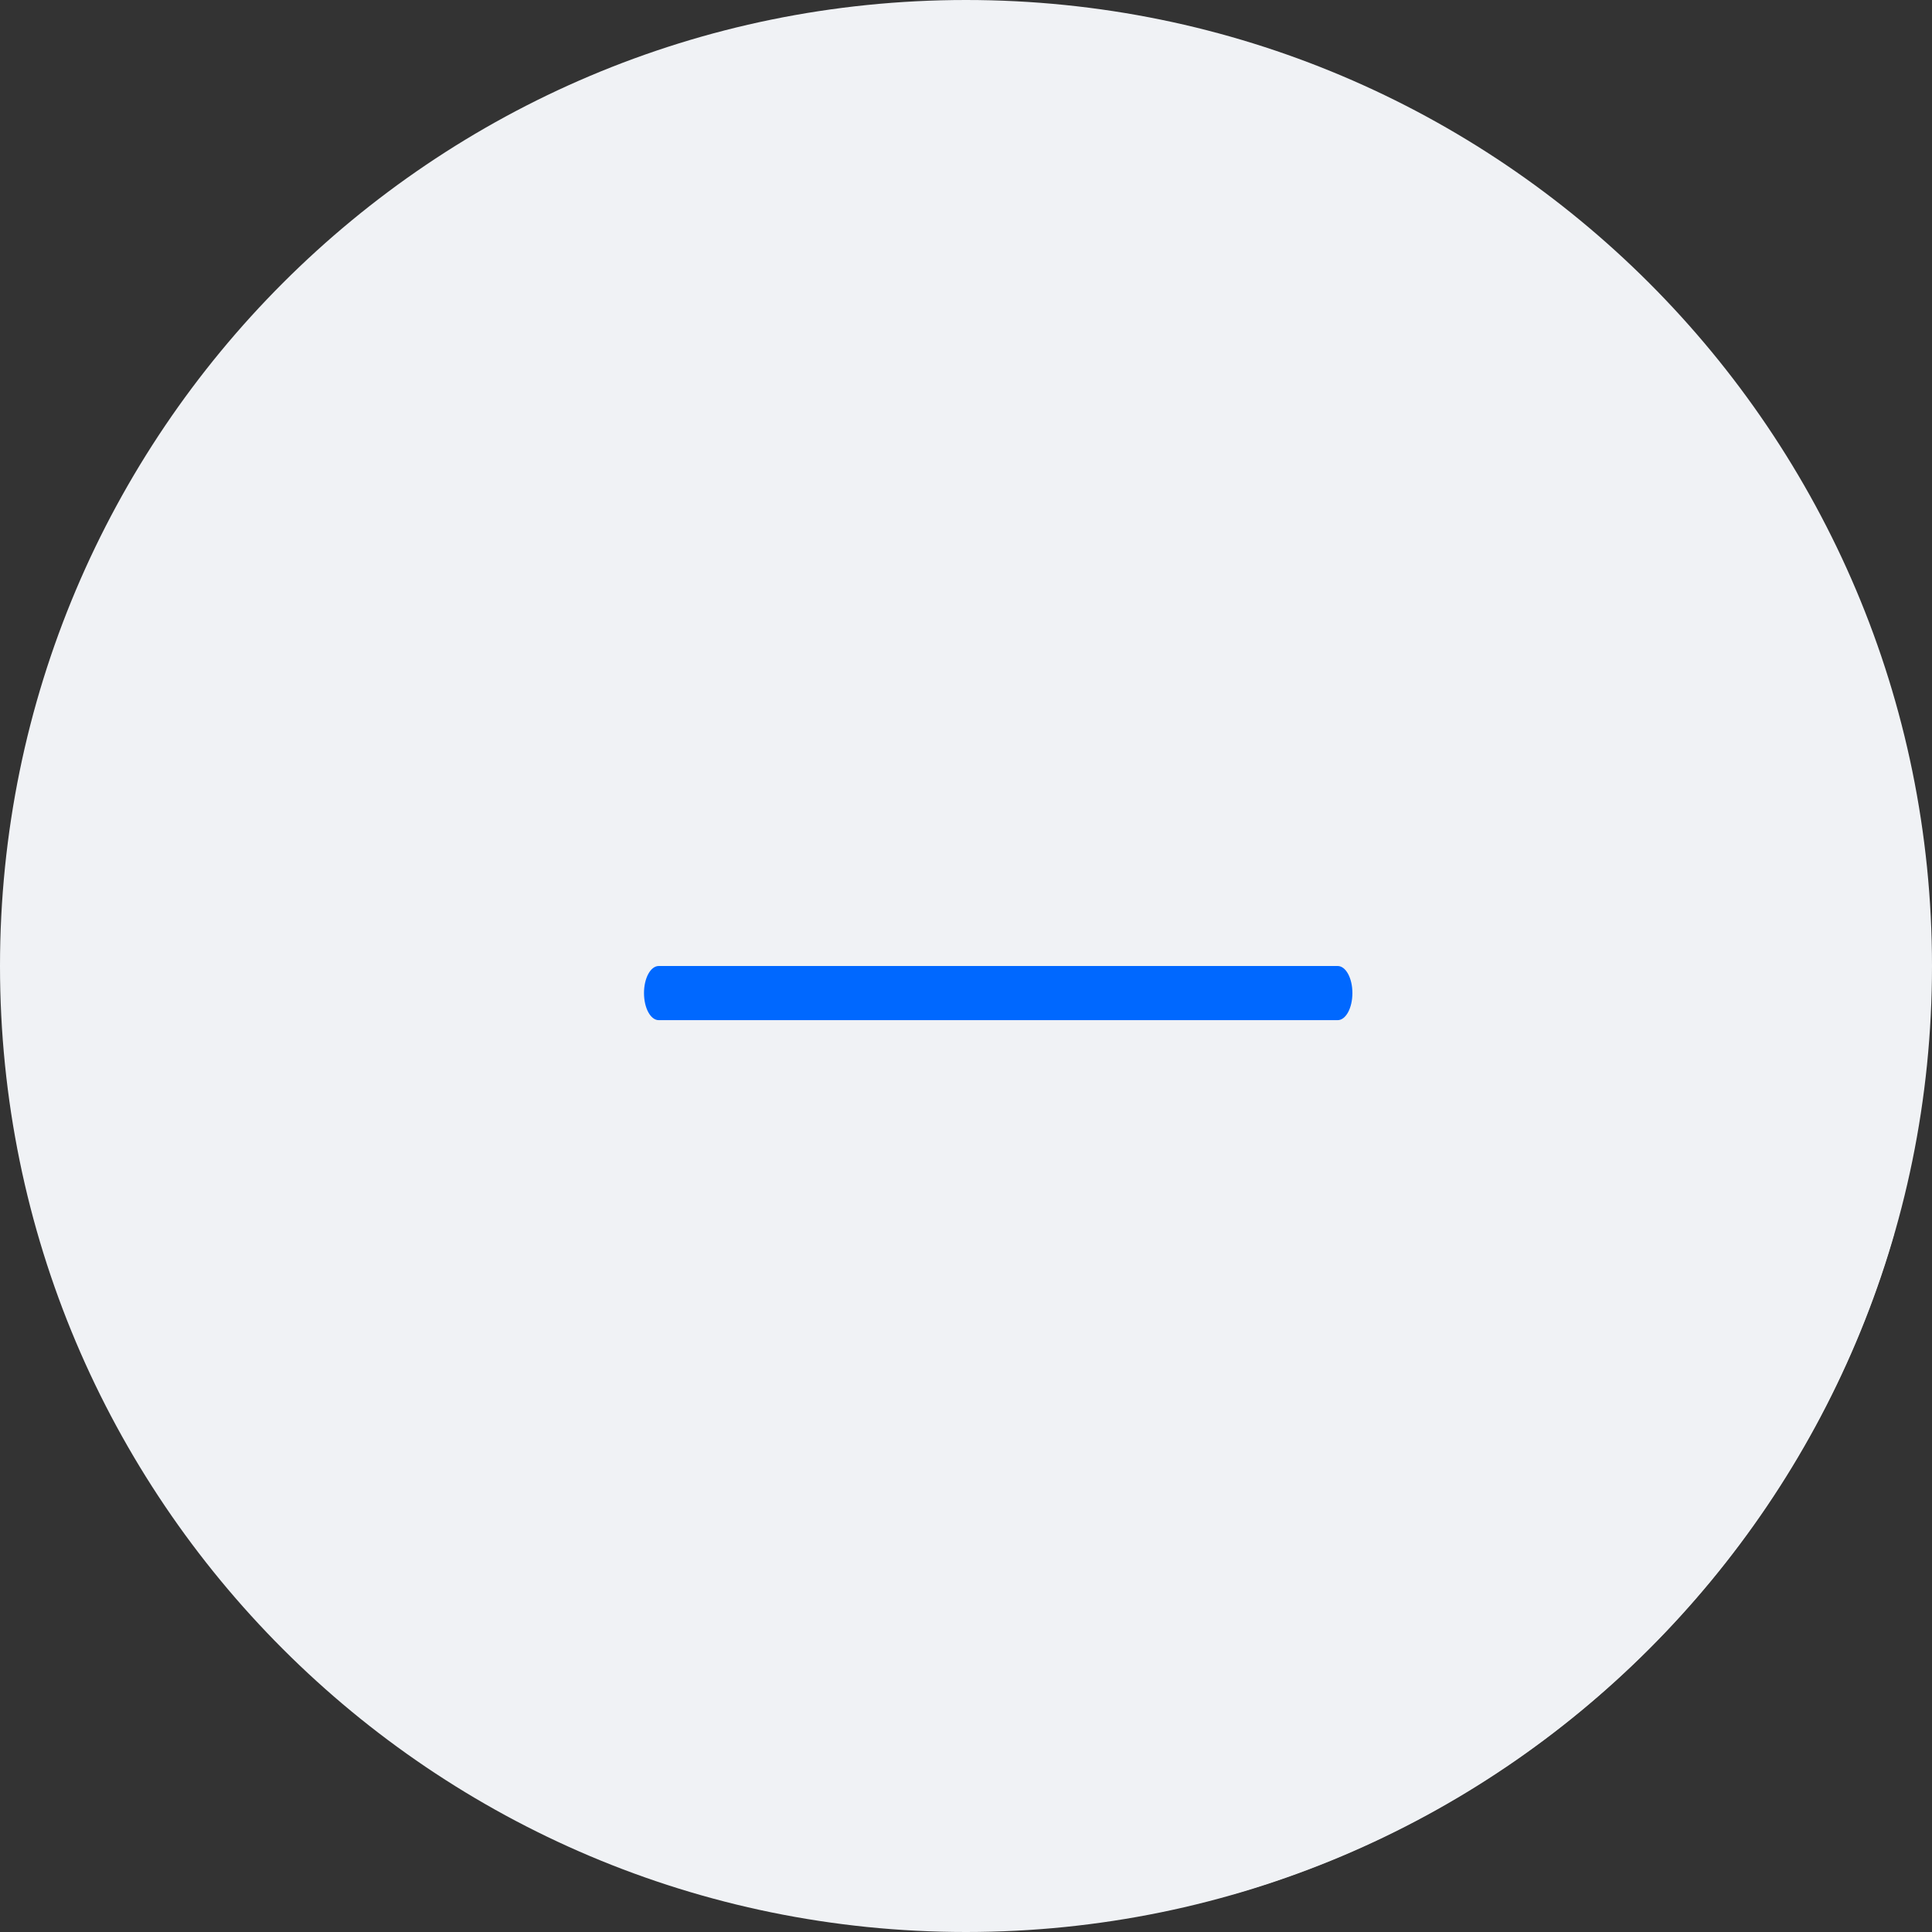
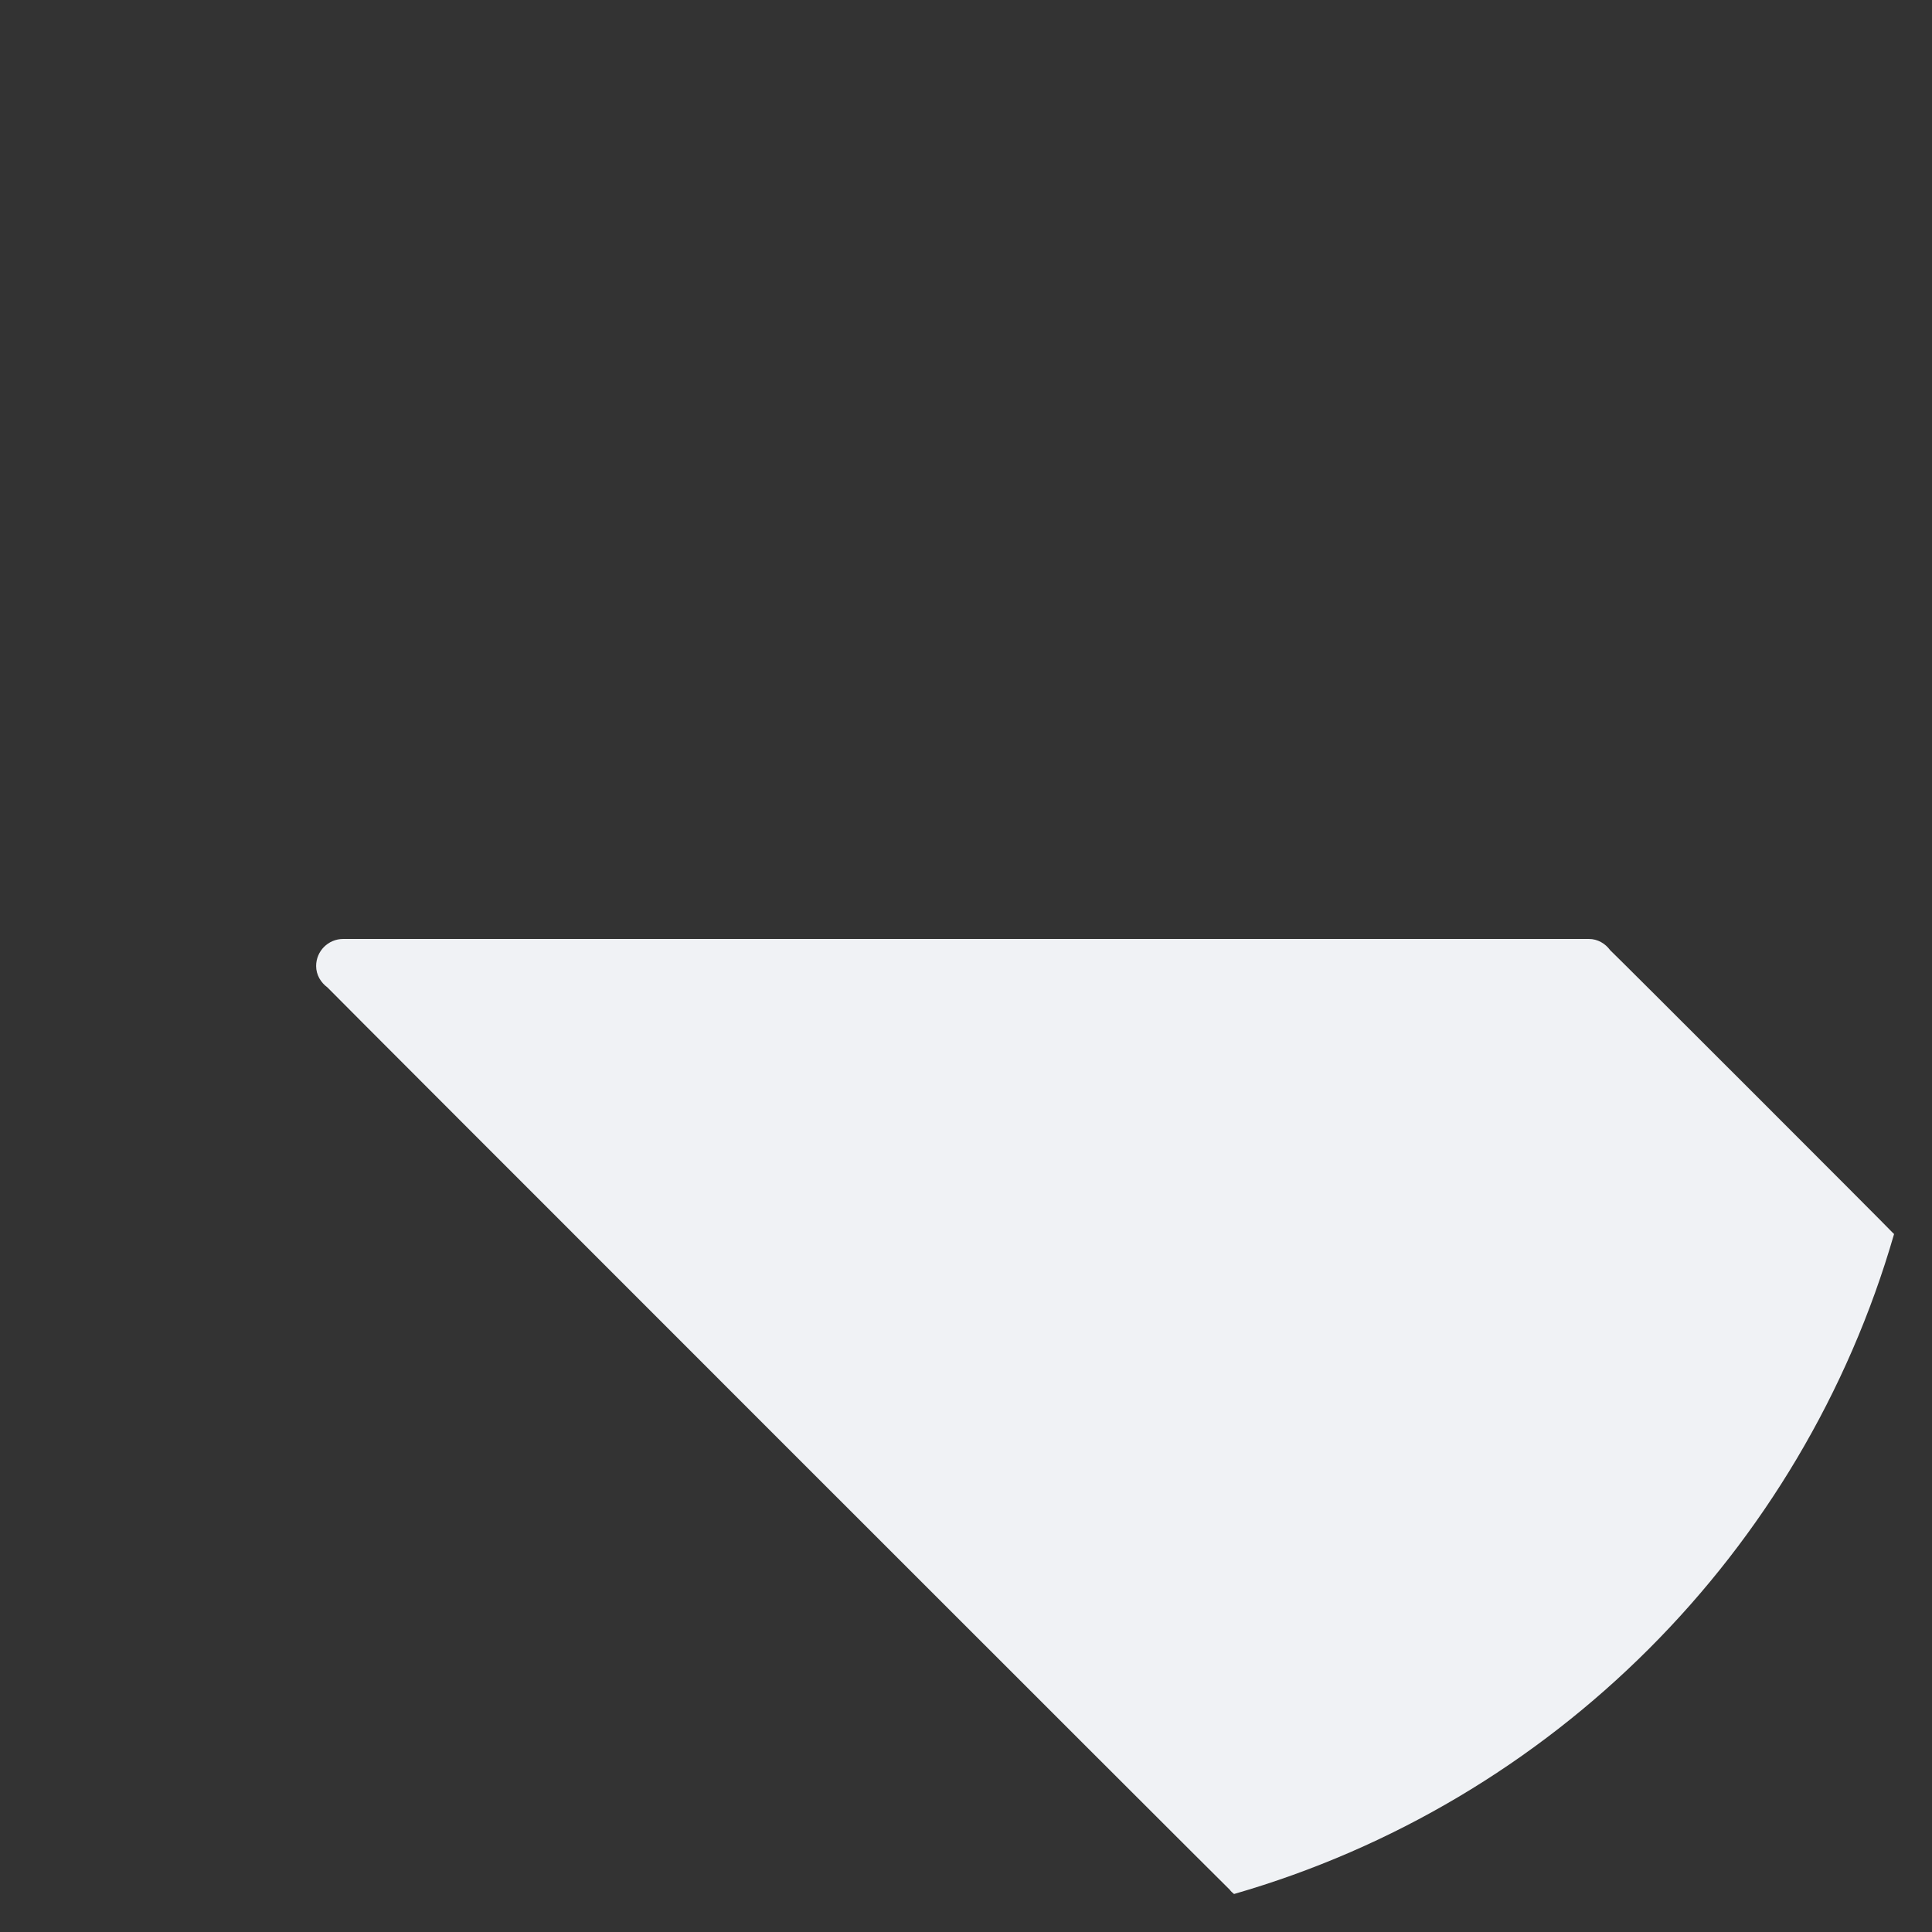
<svg xmlns="http://www.w3.org/2000/svg" width="30" height="30" viewBox="0 0 30 30" fill="none">
  <rect x="0" y="0" width="30" height="30" fill="#333333" stroke="none" />
-   <path d="M0 15C0 23.285 6.715 30 15 30C23.285 30 30 23.285 30 15C30 6.715 23.285 0 15 0C6.715 0 0 6.716 0 15Z" fill="#F0F2F5" />
  <path d="M29.411 19.162C29.4 19.153 29.392 19.141 29.381 19.133C29.356 19.099 25.037 14.78 25.003 14.755C24.927 14.651 24.809 14.58 24.671 14.58H5.33C5.097 14.58 4.909 14.768 4.909 15C4.909 15.139 4.981 15.256 5.085 15.333C5.11 15.367 19.06 29.317 19.094 29.342C19.113 29.368 19.137 29.39 19.162 29.41C24.099 27.987 27.987 24.099 29.411 19.162Z" fill="#F0F2F5" />
-   <path d="M20.771 15H10.229C10.102 15 10 15.188 10 15.42C10 15.653 10.102 15.841 10.229 15.841H20.771C20.898 15.841 21 15.653 21 15.42C21 15.188 20.898 15 20.771 15Z" fill="#0068FF" />
</svg>